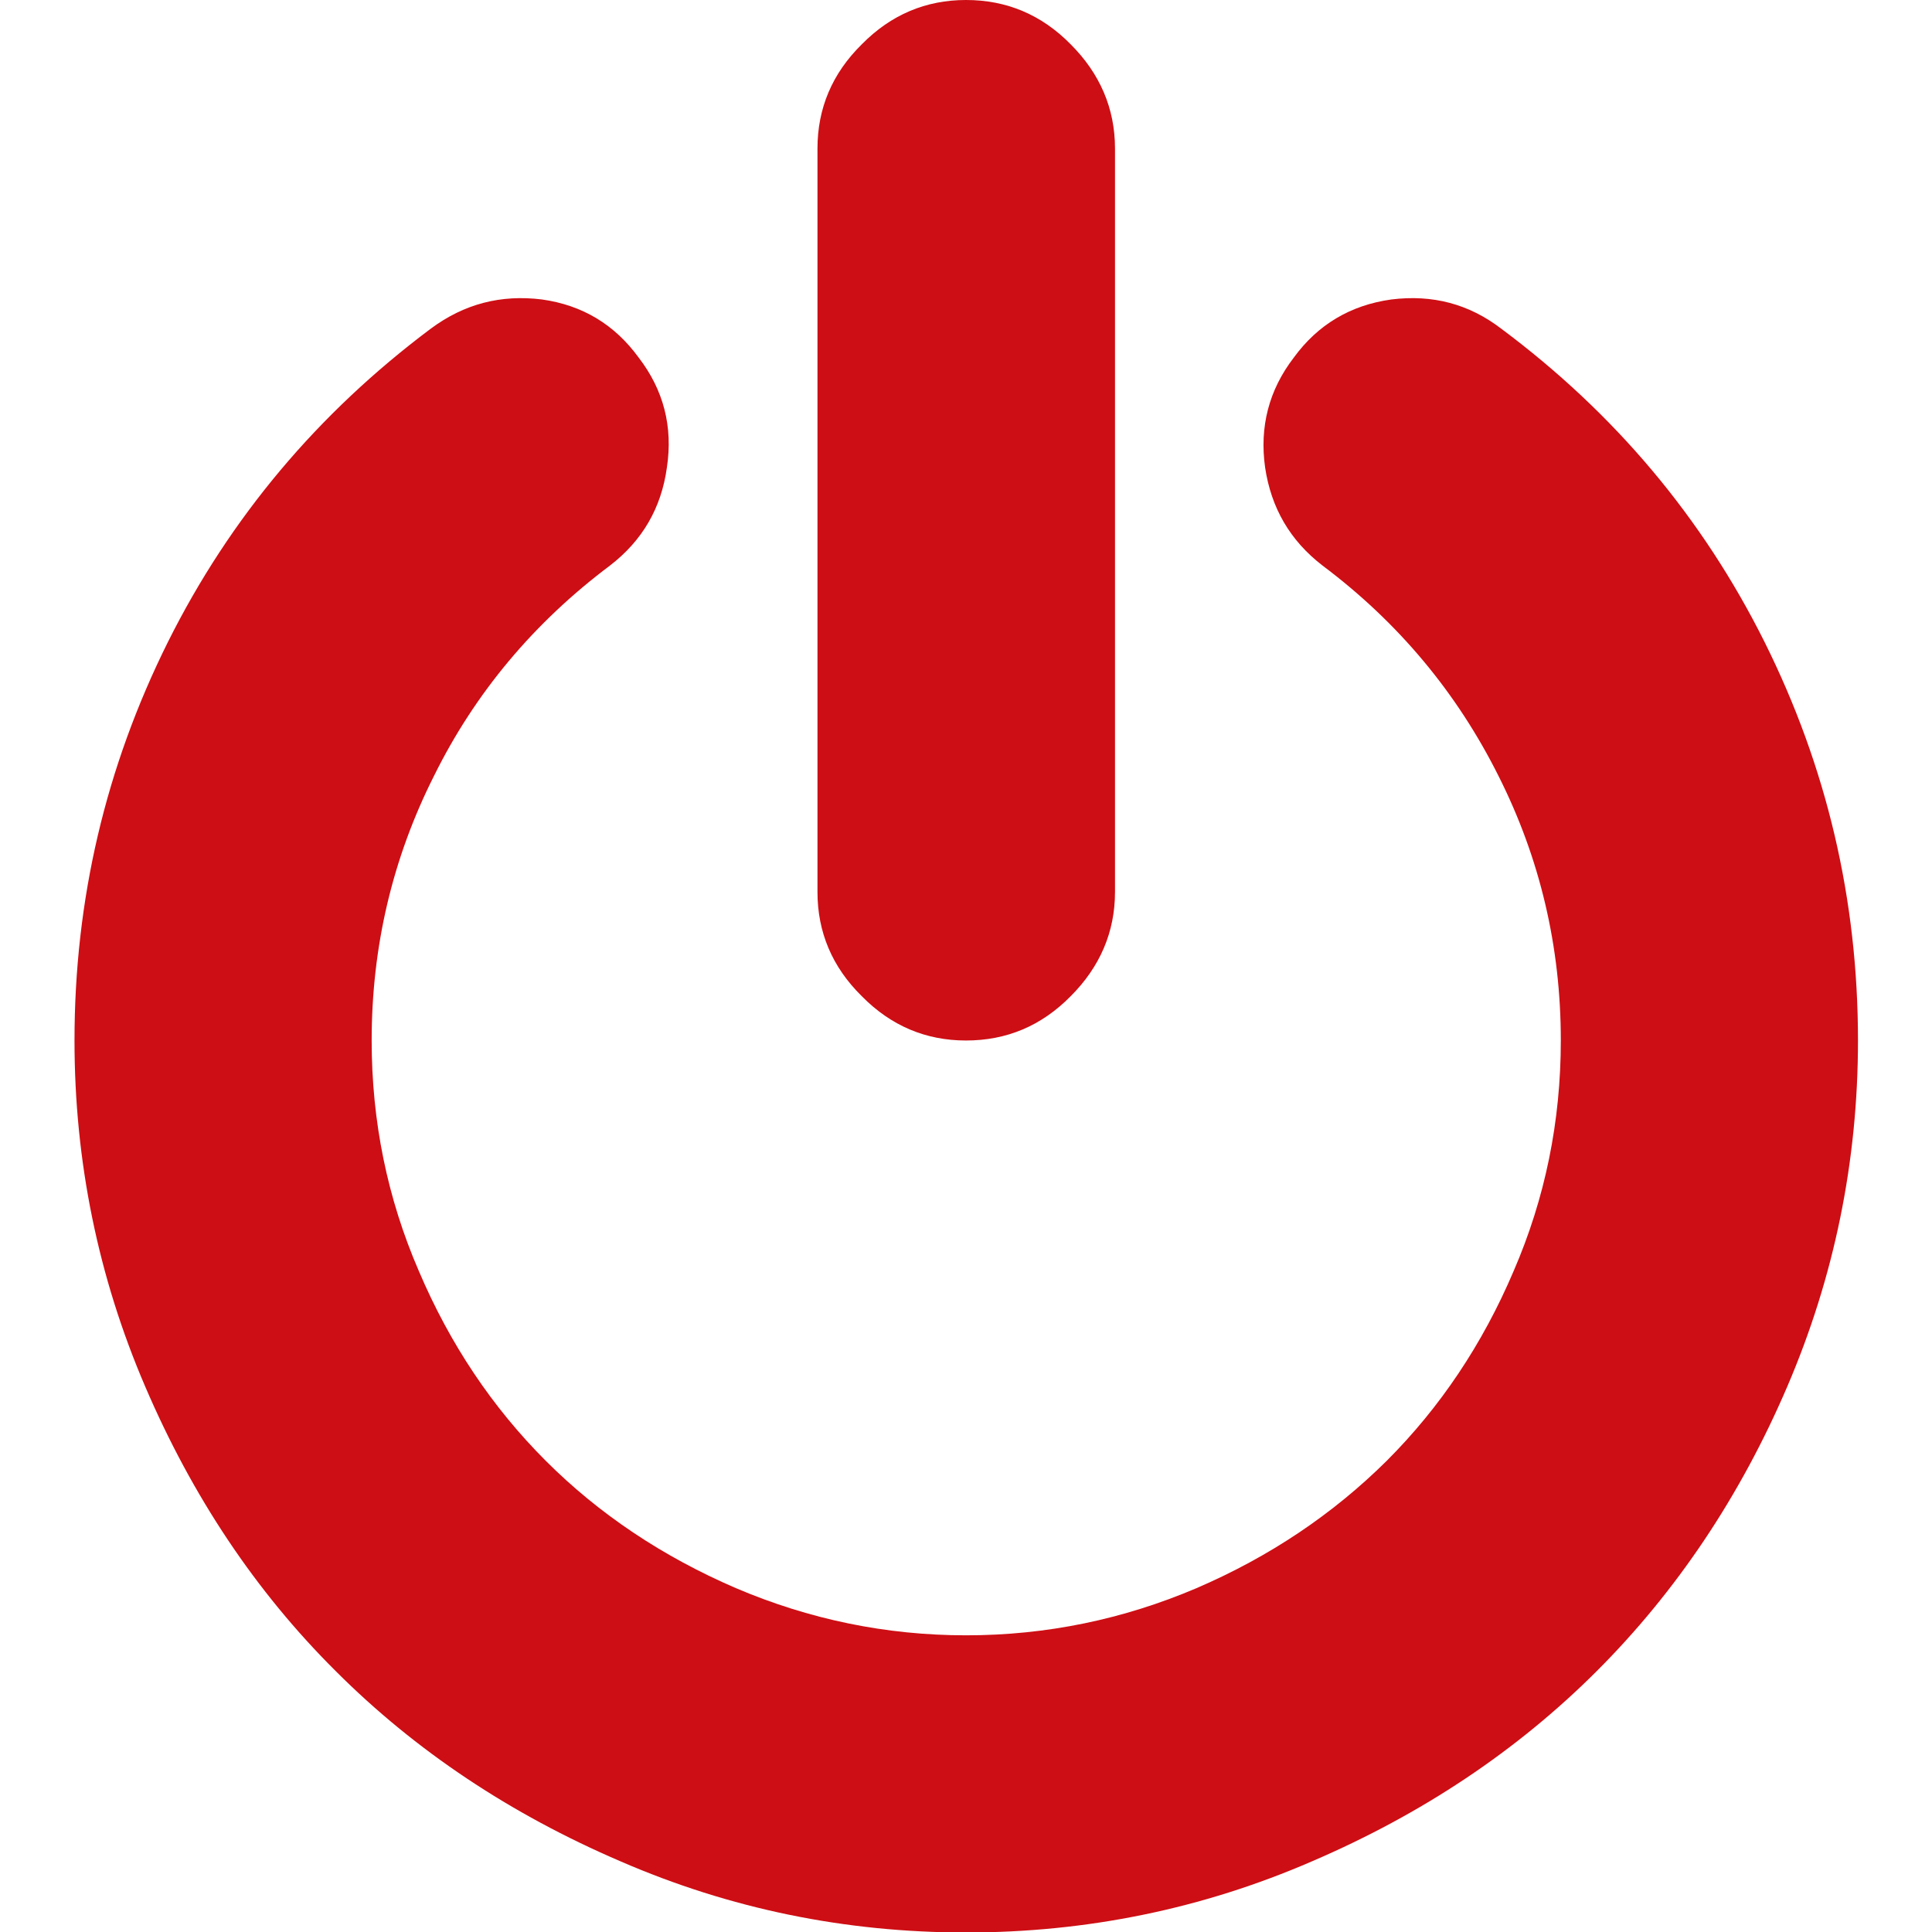
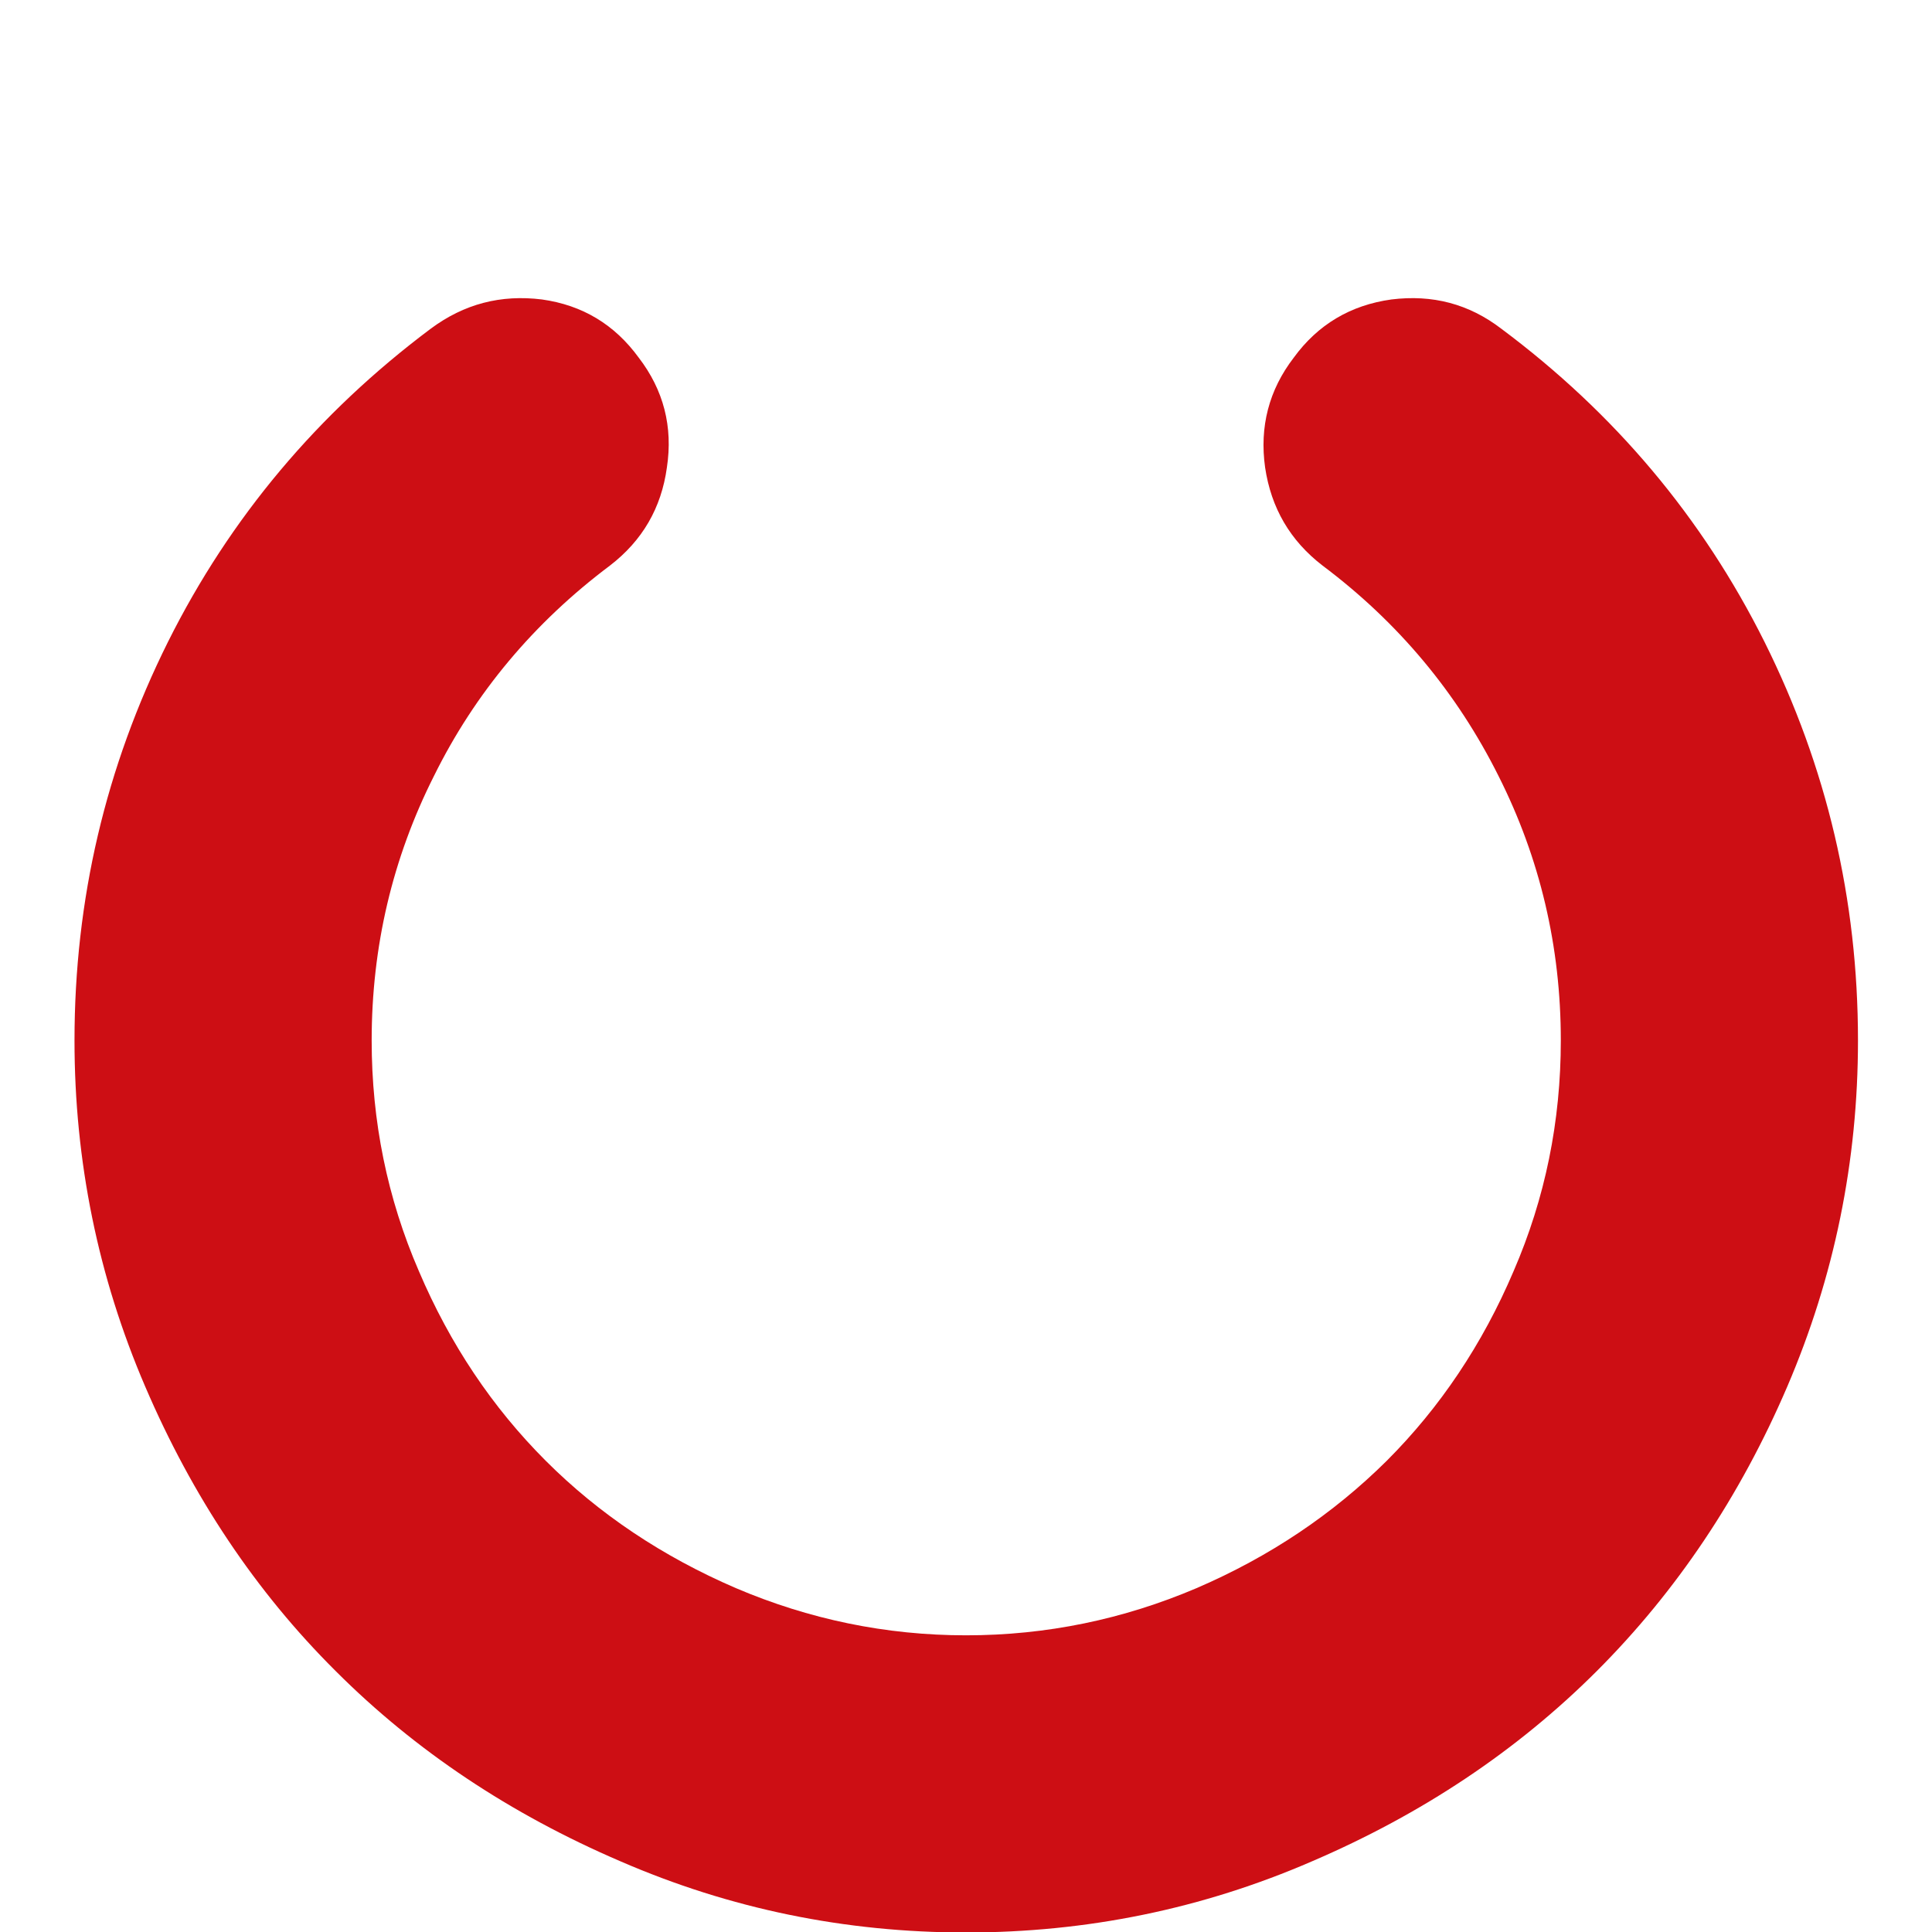
<svg xmlns="http://www.w3.org/2000/svg" width="16pt" height="16pt" viewBox="0 0 16 16" version="1.1">
  <g id="surface1">
-     <path style=" stroke:none;fill-rule:nonzero;fill:#cd0e14;fill-opacity:1;" d="M 8 8.617 C 8.336 8.617 8.625 8.496 8.867 8.25 C 9.109 8.008 9.234 7.719 9.234 7.387 L 9.234 1.23 C 9.234 0.898 9.109 0.609 8.867 0.367 C 8.625 0.121 8.336 0 8 0 C 7.668 0 7.379 0.121 7.137 0.367 C 6.891 0.609 6.77 0.898 6.77 1.23 L 6.77 7.387 C 6.77 7.719 6.891 8.008 7.137 8.25 C 7.379 8.496 7.668 8.617 8 8.617 Z M 8 8.617 " />
    <path style=" stroke:none;fill-rule:nonzero;fill:#cd0e14;fill-opacity:1;" d="M 14.613 5.316 C 14.098 4.285 13.371 3.422 12.434 2.723 C 12.164 2.516 11.863 2.438 11.523 2.48 C 11.184 2.527 10.914 2.688 10.715 2.961 C 10.508 3.23 10.43 3.535 10.477 3.871 C 10.527 4.207 10.684 4.477 10.953 4.684 C 11.582 5.156 12.066 5.738 12.41 6.426 C 12.754 7.109 12.926 7.84 12.926 8.617 C 12.926 9.285 12.797 9.922 12.535 10.527 C 12.277 11.133 11.926 11.656 11.484 12.098 C 11.039 12.539 10.516 12.891 9.91 13.152 C 9.305 13.41 8.668 13.543 8 13.543 C 7.336 13.543 6.699 13.41 6.094 13.152 C 5.488 12.891 4.961 12.539 4.52 12.098 C 4.078 11.656 3.727 11.133 3.469 10.527 C 3.207 9.922 3.078 9.285 3.078 8.617 C 3.078 7.84 3.25 7.109 3.594 6.426 C 3.934 5.738 4.422 5.156 5.051 4.684 C 5.32 4.477 5.477 4.207 5.523 3.871 C 5.574 3.535 5.496 3.23 5.289 2.961 C 5.09 2.688 4.824 2.527 4.488 2.48 C 4.148 2.438 3.844 2.516 3.566 2.723 C 2.633 3.422 1.906 4.285 1.391 5.316 C 0.875 6.352 0.617 7.449 0.617 8.617 C 0.617 9.617 0.812 10.574 1.203 11.484 C 1.594 12.395 2.117 13.18 2.781 13.84 C 3.441 14.5 4.227 15.023 5.137 15.414 C 6.047 15.809 7 16.004 8 16.004 C 9 16.004 9.957 15.809 10.867 15.414 C 11.777 15.023 12.562 14.5 13.223 13.84 C 13.883 13.18 14.41 12.395 14.801 11.484 C 15.191 10.574 15.387 9.617 15.387 8.617 C 15.387 7.449 15.129 6.352 14.613 5.316 Z M 14.613 5.316 " />
  </g>
</svg>